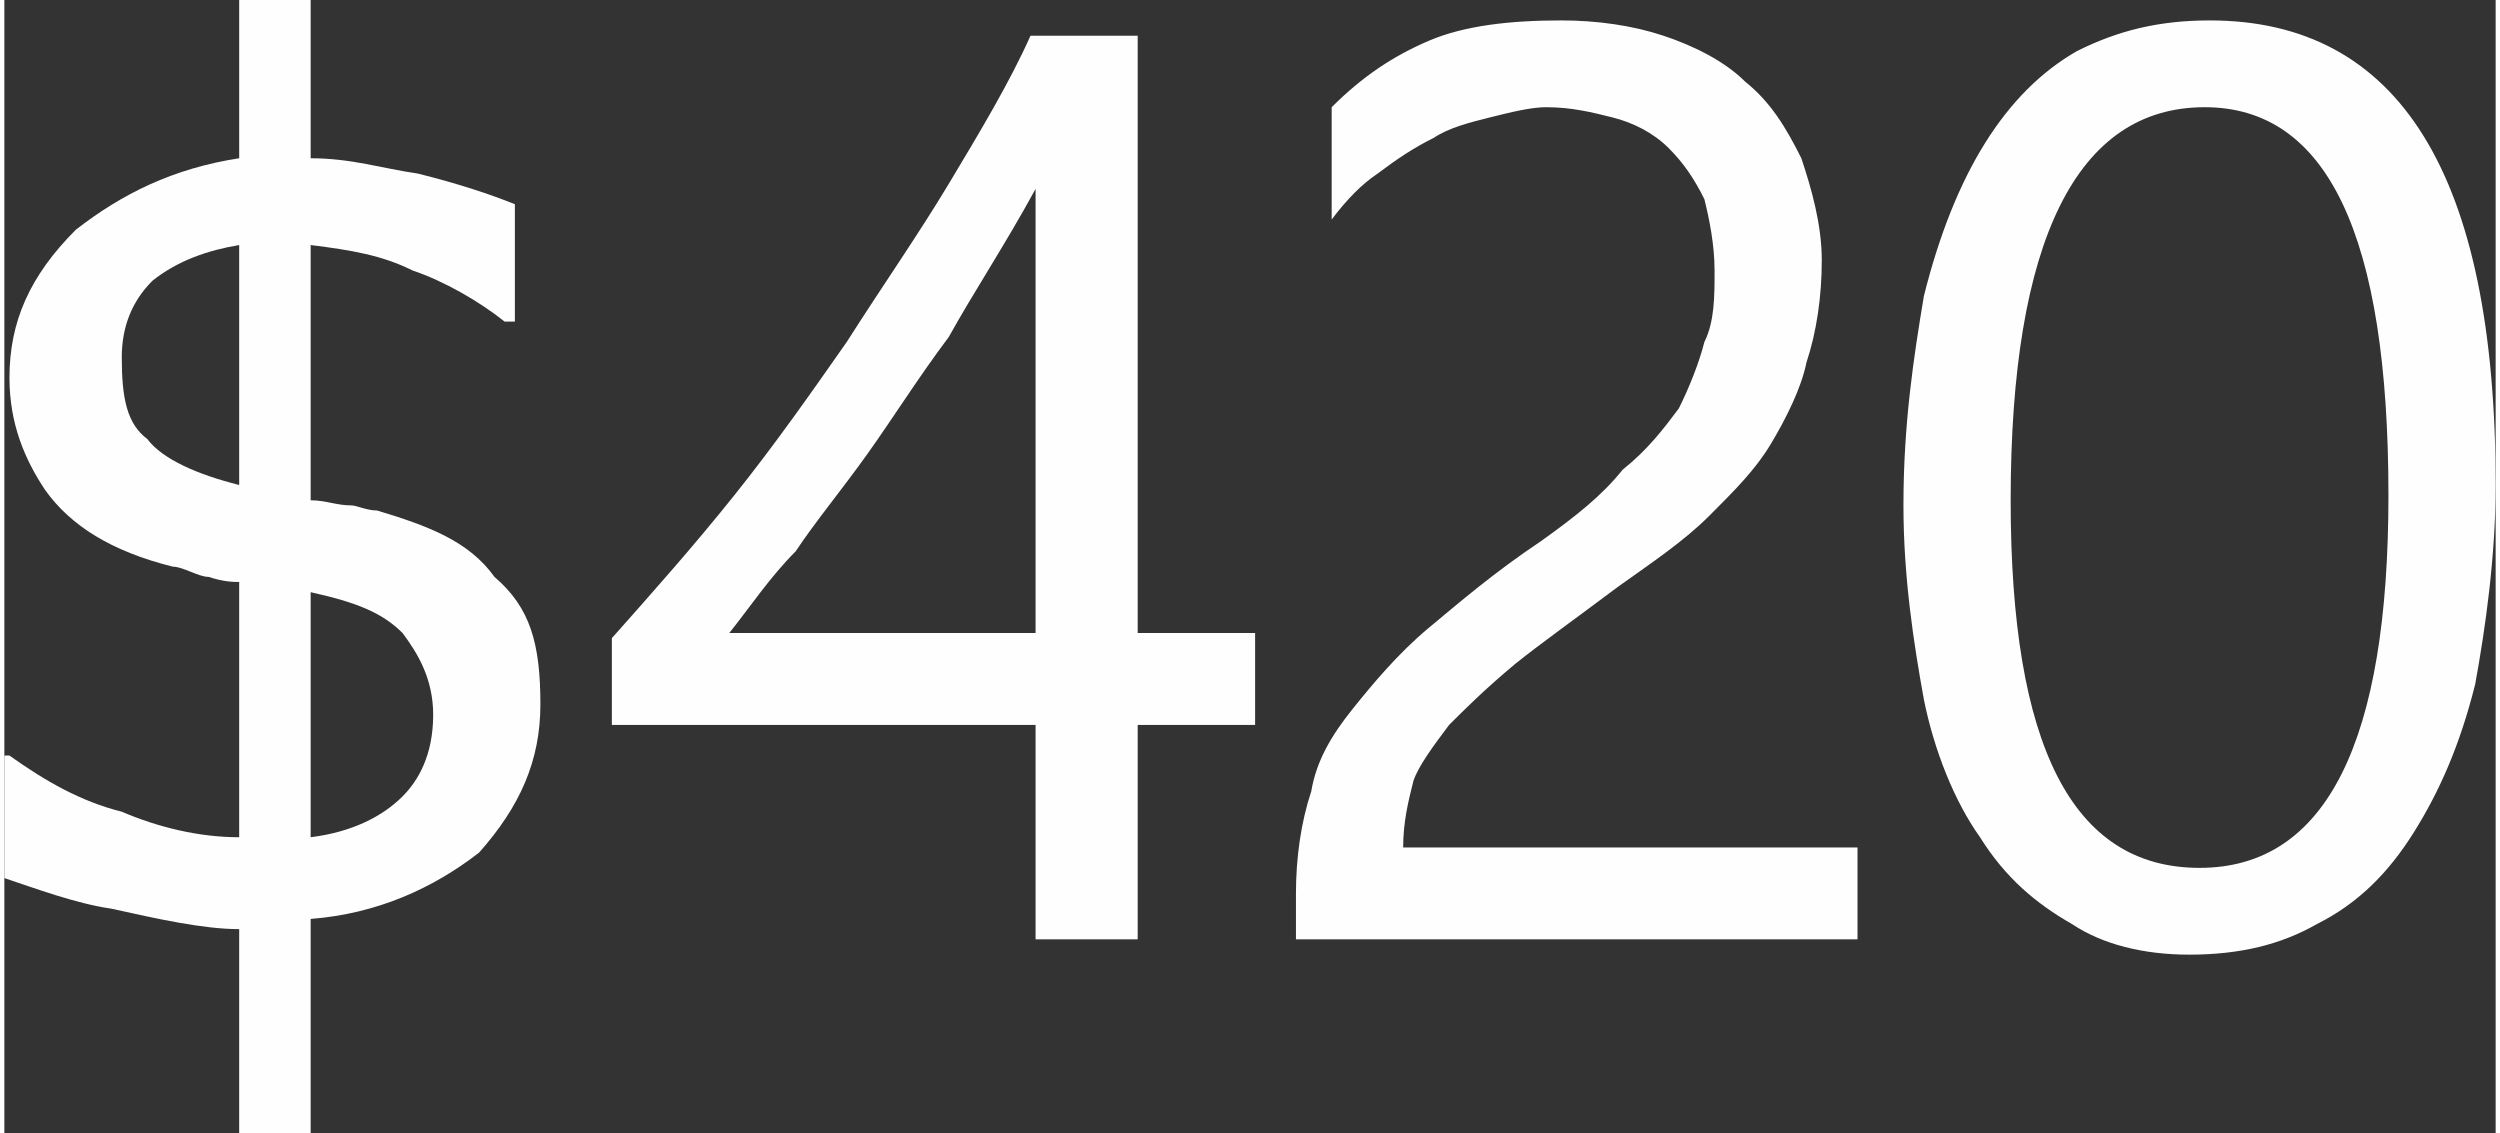
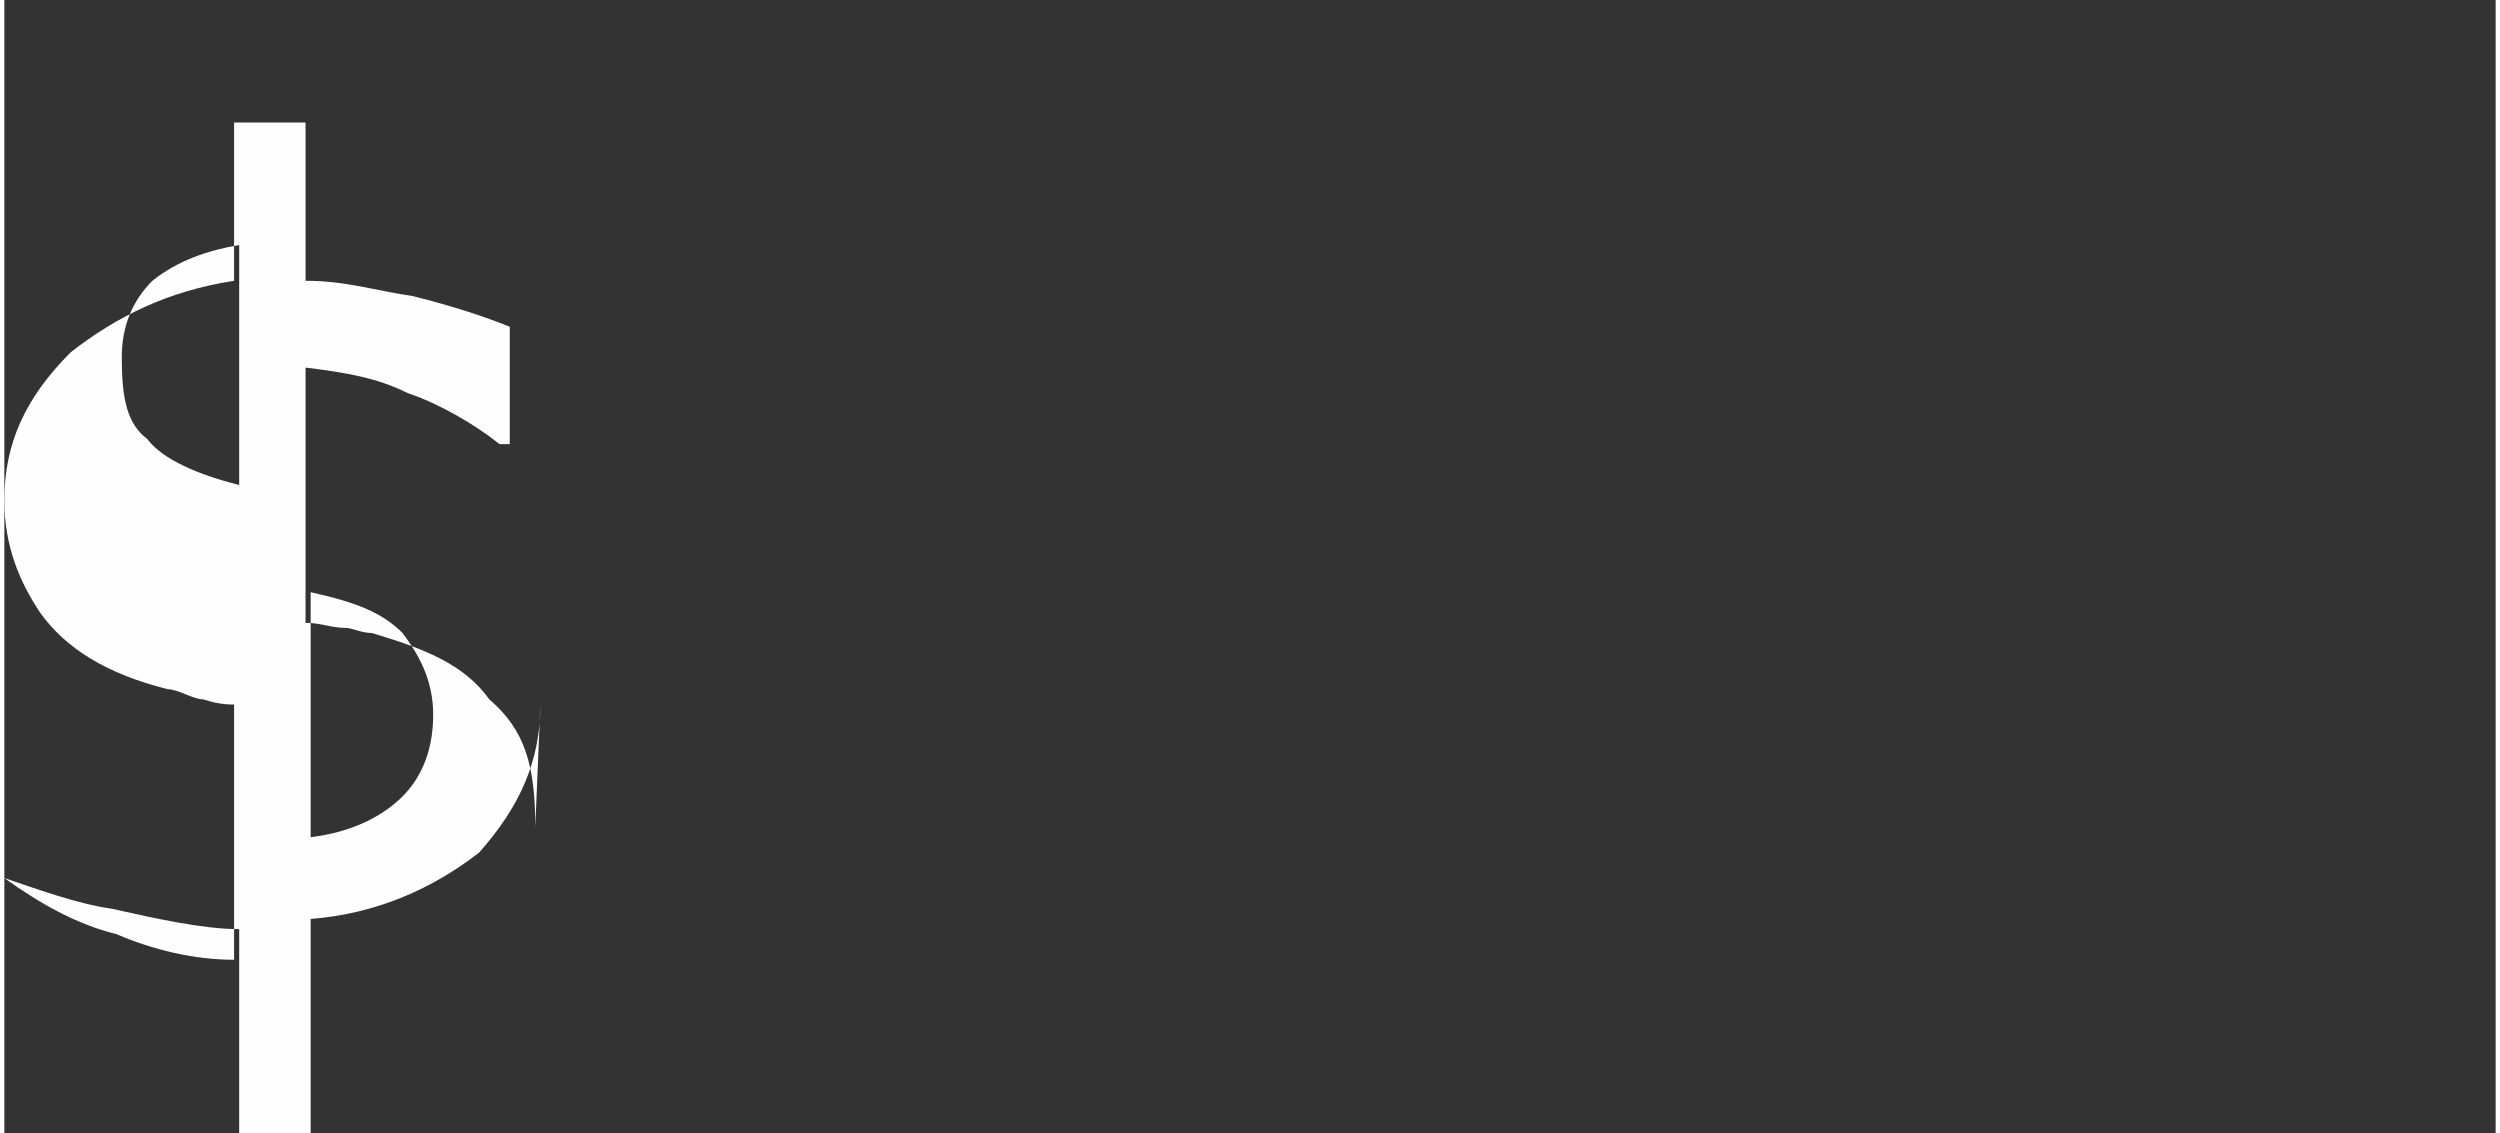
<svg xmlns="http://www.w3.org/2000/svg" xml:space="preserve" width="75px" height="34px" version="1.1" style="shape-rendering:geometricPrecision; text-rendering:geometricPrecision; image-rendering:optimizeQuality; fill-rule:evenodd; clip-rule:evenodd" viewBox="0 0 4.88 2.22">
  <rect x="0" y="0" width="4.88" height="2.22" fill="#333333" stroke="none" />
  <defs>
    <style type="text/css">
   
    .fil0 {fill:#FEFEFE;fill-rule:nonzero}
   
  </style>
  </defs>
  <g id="Layer_x0020_1">
-     <path class="fil0" d="M2.22 0.07l0 1.17 0.23 0 0 0.18 -0.23 0 0 0.42 -0.2 0 0 -0.42 -0.83 0 0 -0.17c0.08,-0.09 0.16,-0.18 0.24,-0.28 0.08,-0.1 0.15,-0.2 0.22,-0.3 0.07,-0.11 0.14,-0.21 0.2,-0.31 0.06,-0.1 0.12,-0.2 0.16,-0.29l0.21 0zm-0.8 1.17l0.6 0 0 -0.87c-0.06,0.11 -0.12,0.2 -0.17,0.29 -0.06,0.08 -0.11,0.16 -0.16,0.23 -0.05,0.07 -0.1,0.13 -0.14,0.19 -0.05,0.05 -0.09,0.11 -0.13,0.16zm1.93 -0.71c0,-0.05 -0.01,-0.1 -0.02,-0.14 -0.02,-0.04 -0.04,-0.07 -0.07,-0.1 -0.03,-0.03 -0.07,-0.05 -0.11,-0.06 -0.04,-0.01 -0.08,-0.02 -0.13,-0.02 -0.03,0 -0.07,0.01 -0.11,0.02 -0.04,0.01 -0.08,0.02 -0.11,0.04 -0.04,0.02 -0.07,0.04 -0.11,0.07 -0.03,0.02 -0.06,0.05 -0.09,0.09l0 -0.22c0.06,-0.06 0.12,-0.1 0.19,-0.13 0.07,-0.03 0.16,-0.04 0.26,-0.04 0.07,0 0.14,0.01 0.2,0.03 0.06,0.02 0.12,0.05 0.16,0.09 0.05,0.04 0.08,0.09 0.11,0.15 0.02,0.06 0.04,0.13 0.04,0.2 0,0.07 -0.01,0.14 -0.03,0.2 -0.01,0.05 -0.04,0.11 -0.07,0.16 -0.03,0.05 -0.07,0.09 -0.12,0.14 -0.05,0.05 -0.11,0.09 -0.18,0.14 -0.08,0.06 -0.15,0.11 -0.2,0.15 -0.06,0.05 -0.1,0.09 -0.13,0.12 -0.03,0.04 -0.06,0.08 -0.07,0.11 -0.01,0.04 -0.02,0.08 -0.02,0.13l0.89 0 0 0.18 -1.1 0 0 -0.09c0,-0.07 0.01,-0.14 0.03,-0.2 0.01,-0.06 0.04,-0.11 0.08,-0.16 0.04,-0.05 0.09,-0.11 0.15,-0.16 0.06,-0.05 0.13,-0.11 0.22,-0.17 0.07,-0.05 0.12,-0.09 0.16,-0.14 0.05,-0.04 0.08,-0.08 0.11,-0.12 0.02,-0.04 0.04,-0.09 0.05,-0.13 0.02,-0.04 0.02,-0.09 0.02,-0.14zm1.53 0.42c0,0.14 -0.02,0.28 -0.04,0.39 -0.03,0.12 -0.07,0.21 -0.12,0.29 -0.05,0.08 -0.11,0.14 -0.19,0.18 -0.07,0.04 -0.15,0.06 -0.25,0.06 -0.09,0 -0.17,-0.02 -0.23,-0.06 -0.07,-0.04 -0.13,-0.09 -0.18,-0.17 -0.05,-0.07 -0.09,-0.17 -0.11,-0.27 -0.02,-0.11 -0.04,-0.24 -0.04,-0.38 0,-0.16 0.02,-0.29 0.04,-0.41 0.03,-0.12 0.07,-0.22 0.12,-0.3 0.05,-0.08 0.11,-0.14 0.18,-0.18 0.08,-0.04 0.16,-0.06 0.26,-0.06 0.37,0 0.56,0.3 0.56,0.91zm-0.21 0.02c0,-0.51 -0.12,-0.76 -0.36,-0.76 -0.25,0 -0.38,0.26 -0.38,0.77 0,0.48 0.12,0.72 0.37,0.72 0.25,0 0.37,-0.25 0.37,-0.73z" />
-   </g>
+     </g>
  <g id="Layer_x0020_1_0">
-     <path class="fil0" d="M1.05 1.38c0,0.11 -0.04,0.2 -0.12,0.29 -0.09,0.07 -0.2,0.12 -0.33,0.13l0 0.42 -0.14 0 0 -0.4c-0.07,0 -0.16,-0.02 -0.25,-0.04 -0.07,-0.01 -0.15,-0.04 -0.21,-0.06l0 -0.24 0.01 0c0.07,0.05 0.14,0.09 0.22,0.11 0.07,0.03 0.15,0.05 0.23,0.05l0 -0.5c-0.01,0 -0.03,0 -0.06,-0.01 -0.02,0 -0.05,-0.02 -0.07,-0.02 -0.12,-0.03 -0.2,-0.08 -0.25,-0.15 -0.04,-0.06 -0.07,-0.13 -0.07,-0.22 0,-0.11 0.04,-0.2 0.13,-0.29 0.09,-0.07 0.19,-0.12 0.32,-0.14l0 -0.31 0.14 0 0 0.31c0.08,0 0.14,0.02 0.21,0.03 0.08,0.02 0.14,0.04 0.19,0.06l0 0.23 -0.02 0c-0.05,-0.04 -0.12,-0.08 -0.18,-0.1 -0.06,-0.03 -0.12,-0.04 -0.2,-0.05l0 0.5c0.03,0 0.05,0.01 0.08,0.01 0.01,0 0.03,0.01 0.05,0.01 0.1,0.03 0.18,0.06 0.23,0.13 0.07,0.06 0.09,0.13 0.09,0.25l0 0zm-0.59 -0.43l0 -0.47c-0.06,0.01 -0.12,0.03 -0.17,0.07 -0.04,0.04 -0.06,0.09 -0.06,0.15 0,0.08 0.01,0.13 0.05,0.16 0.03,0.04 0.1,0.07 0.18,0.09l0 0zm0.38 0.45c0,-0.07 -0.03,-0.12 -0.06,-0.16 -0.04,-0.04 -0.09,-0.06 -0.18,-0.08l0 0.48c0.08,-0.01 0.14,-0.04 0.18,-0.08 0.03,-0.03 0.06,-0.08 0.06,-0.16l0 0z" />
+     <path class="fil0" d="M1.05 1.38c0,0.11 -0.04,0.2 -0.12,0.29 -0.09,0.07 -0.2,0.12 -0.33,0.13l0 0.42 -0.14 0 0 -0.4c-0.07,0 -0.16,-0.02 -0.25,-0.04 -0.07,-0.01 -0.15,-0.04 -0.21,-0.06c0.07,0.05 0.14,0.09 0.22,0.11 0.07,0.03 0.15,0.05 0.23,0.05l0 -0.5c-0.01,0 -0.03,0 -0.06,-0.01 -0.02,0 -0.05,-0.02 -0.07,-0.02 -0.12,-0.03 -0.2,-0.08 -0.25,-0.15 -0.04,-0.06 -0.07,-0.13 -0.07,-0.22 0,-0.11 0.04,-0.2 0.13,-0.29 0.09,-0.07 0.19,-0.12 0.32,-0.14l0 -0.31 0.14 0 0 0.31c0.08,0 0.14,0.02 0.21,0.03 0.08,0.02 0.14,0.04 0.19,0.06l0 0.23 -0.02 0c-0.05,-0.04 -0.12,-0.08 -0.18,-0.1 -0.06,-0.03 -0.12,-0.04 -0.2,-0.05l0 0.5c0.03,0 0.05,0.01 0.08,0.01 0.01,0 0.03,0.01 0.05,0.01 0.1,0.03 0.18,0.06 0.23,0.13 0.07,0.06 0.09,0.13 0.09,0.25l0 0zm-0.59 -0.43l0 -0.47c-0.06,0.01 -0.12,0.03 -0.17,0.07 -0.04,0.04 -0.06,0.09 -0.06,0.15 0,0.08 0.01,0.13 0.05,0.16 0.03,0.04 0.1,0.07 0.18,0.09l0 0zm0.38 0.45c0,-0.07 -0.03,-0.12 -0.06,-0.16 -0.04,-0.04 -0.09,-0.06 -0.18,-0.08l0 0.48c0.08,-0.01 0.14,-0.04 0.18,-0.08 0.03,-0.03 0.06,-0.08 0.06,-0.16l0 0z" />
  </g>
</svg>